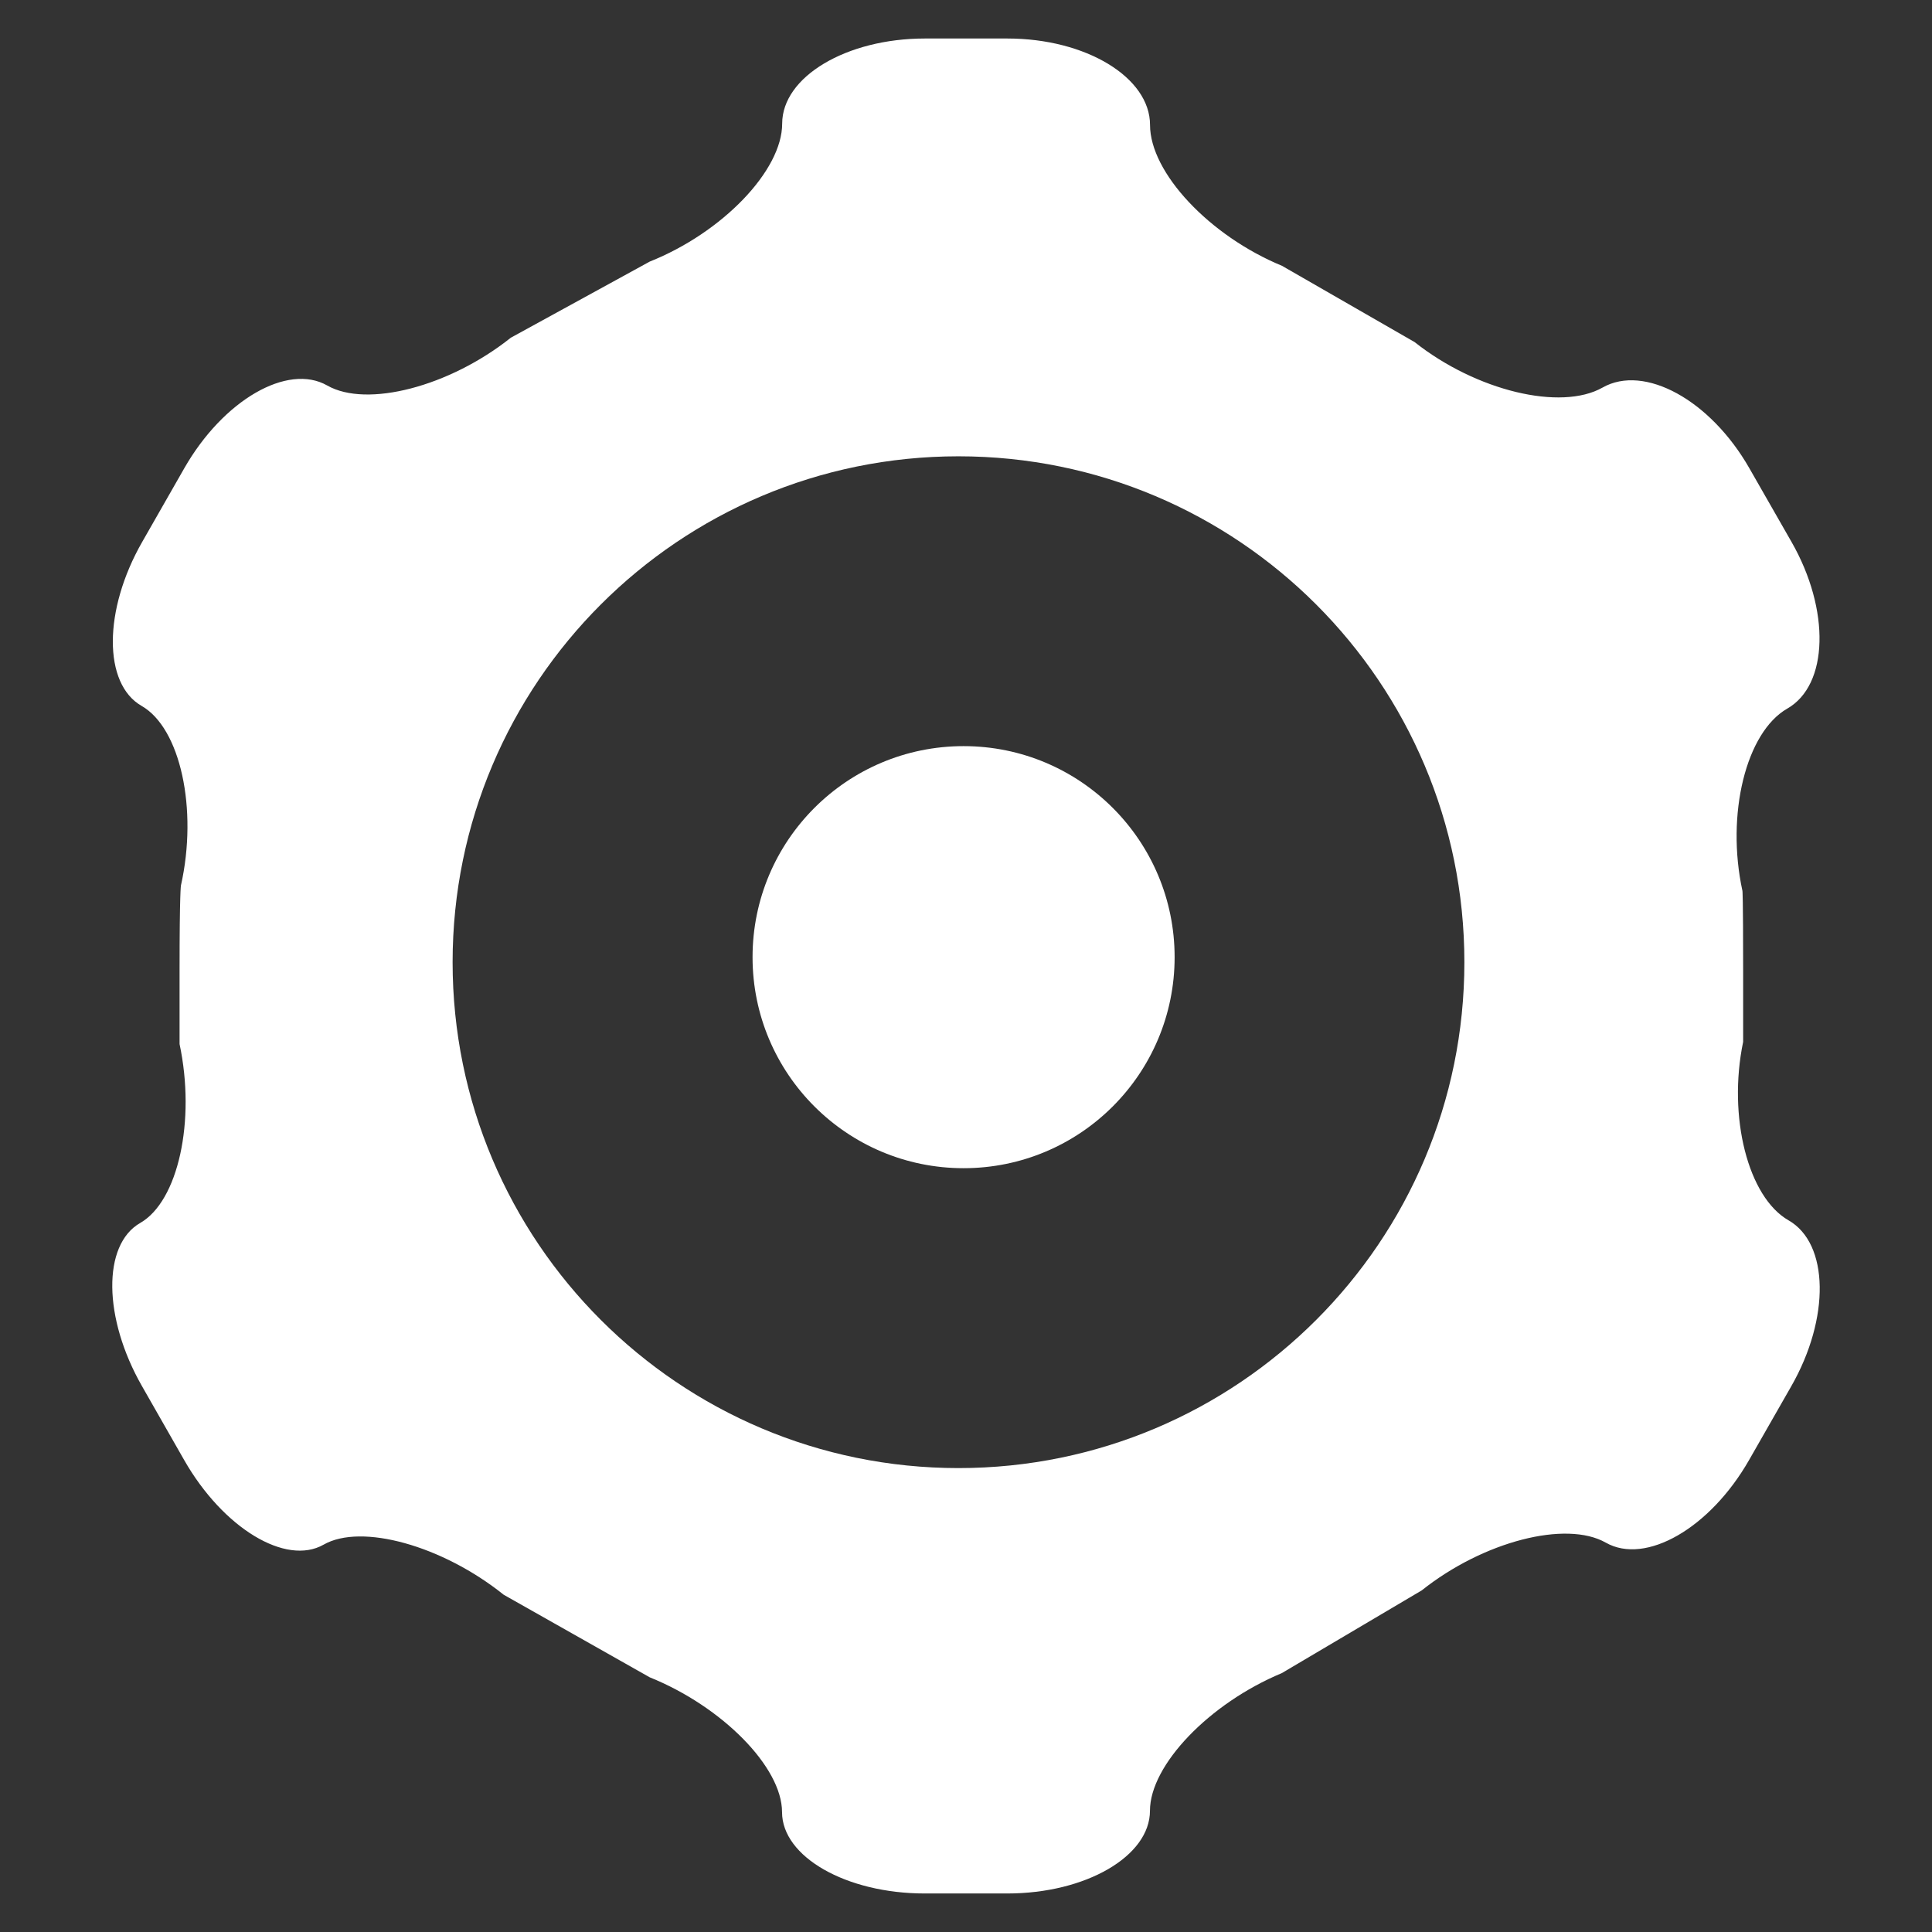
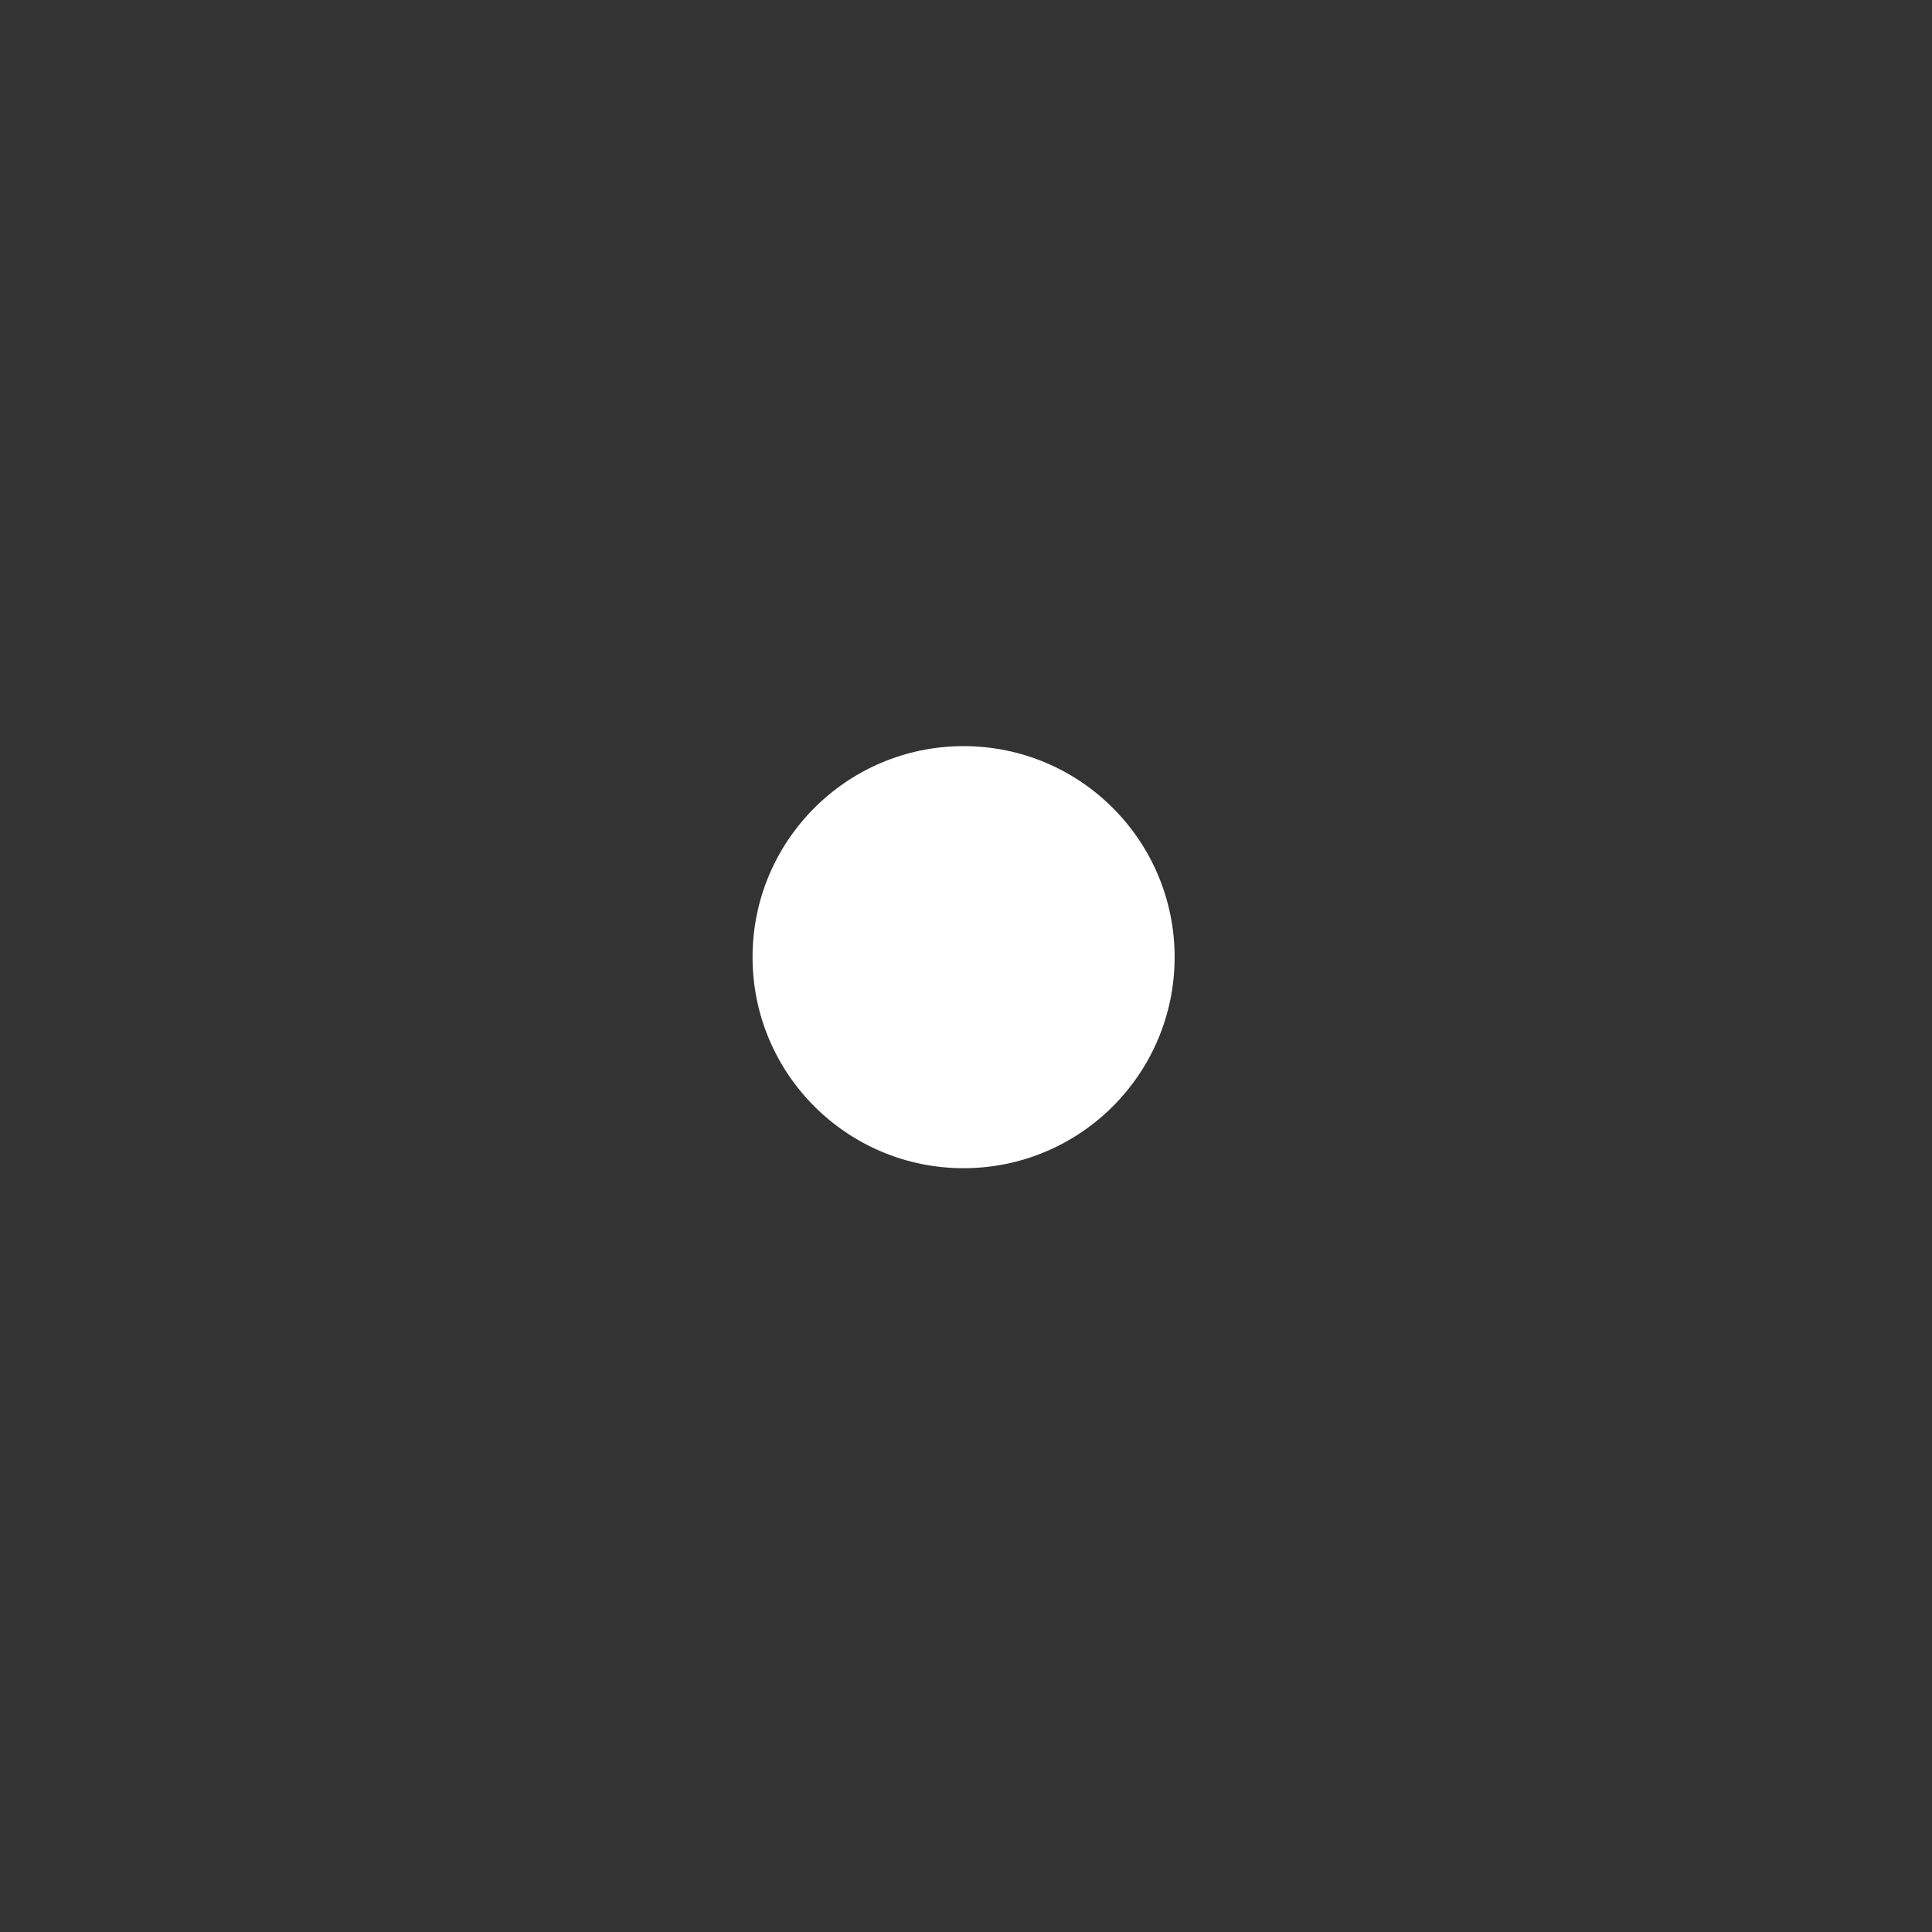
<svg xmlns="http://www.w3.org/2000/svg" version="1.1" id="calqueRoue" x="0px" y="0px" width="620px" height="620px" viewBox="146.97 0 620 620" enable-background="new 146.97 0 620 620" xml:space="preserve">
  <rect x="146.97" y="0" width="620" height="620" fill="#333333" stroke="none" />
  <g>
    <g>
-       <path fill="#FFFFFF" d="M720.932,391.617c-12.995-7.427-19.554-33.216-14.569-57.271c0,0,0,0,0-23.166    c0-24.297-0.222-25.266-0.222-25.266c-5.348-24.599,1.149-50.934,14.388-58.521c13.238-7.567,13.863-31.642,1.353-53.496    l-13.521-23.631c-12.491-21.875-33.7-33.519-47.12-25.891c-13.419,7.588-40.541,1.05-60.297-14.59l-42.559-24.478    c-23.287-9.605-42.357-29.927-42.357-45.203c0-15.275-20.583-27.747-45.768-27.747h-26.495c-25.184,0-45.788,12.29-45.788,27.323    c0,15.014-19.15,34.951-42.519,44.274l-44.557,24.418c-19.695,15.699-46.212,22.601-58.925,15.336    c-12.733-7.244-33.356,4.682-45.868,26.557l-13.5,23.631c-12.512,21.854-12.572,45.565-0.182,52.648    c12.41,7.104,18.101,33.034,12.612,57.593c0,0-0.444,2.099-0.444,27.021c0,23.792,0,23.893,0,23.893    c5.227,24.619-0.444,50.449-12.633,57.411c-12.188,6.982-11.905,30.553,0.586,52.387l13.5,23.65    c12.471,21.875,32.631,34.084,44.759,27.202c12.128-6.941,38.14,0.303,57.794,16.063l46.857,26.496    c23.348,9.424,42.479,28.877,42.479,43.265c0,14.348,20.604,26.113,45.787,26.113h26.496c25.185,0,45.787-11.947,45.787-26.557    c0-14.61,19.01-34.447,42.297-44.153l44.92-26.557c19.695-15.68,46.272-22.581,59.066-15.316    c12.773,7.265,33.458-4.621,45.969-26.496l13.521-23.65C734.331,423.016,733.928,399.043,720.932,391.617z M454.561,471.125    c-89.658,0-162.345-72.708-162.345-162.346c0-89.639,72.707-162.346,162.345-162.346c89.658,0,162.345,72.707,162.345,162.346    C616.906,398.437,544.219,471.125,454.561,471.125z" />
      <circle fill="#FFFFFF" cx="456.196" cy="307.164" r="67.723" />
    </g>
  </g>
</svg>